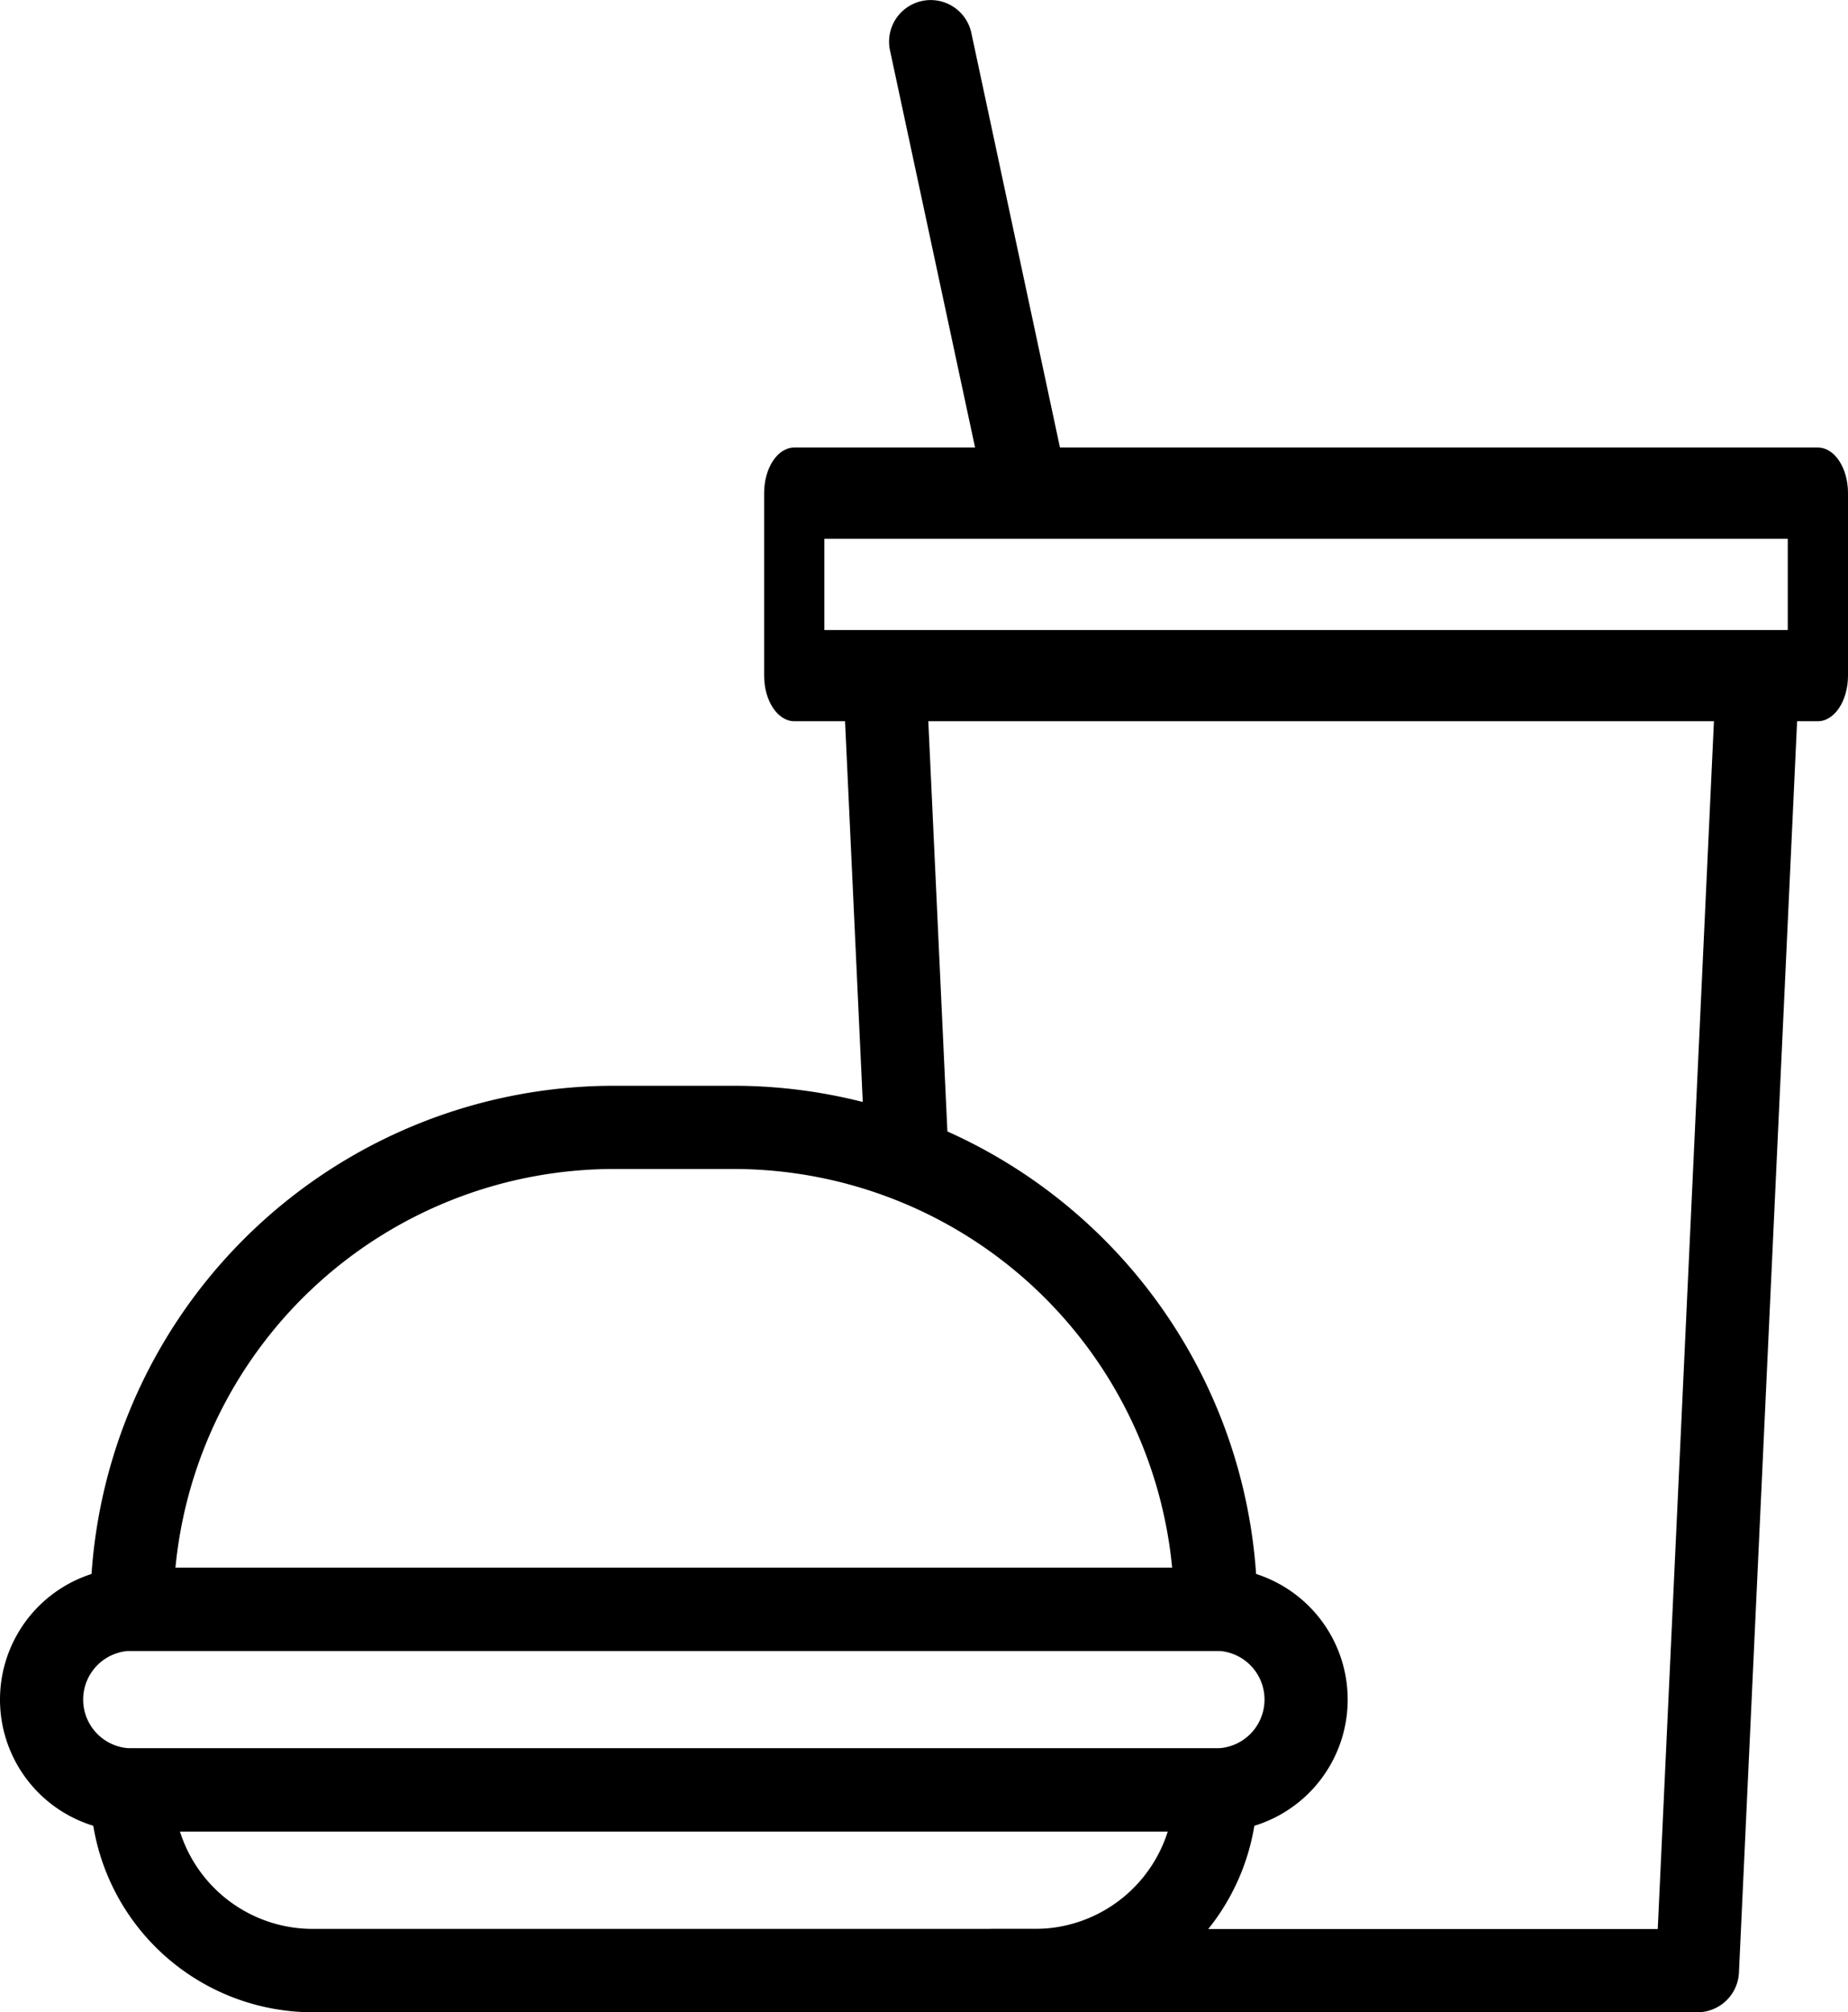
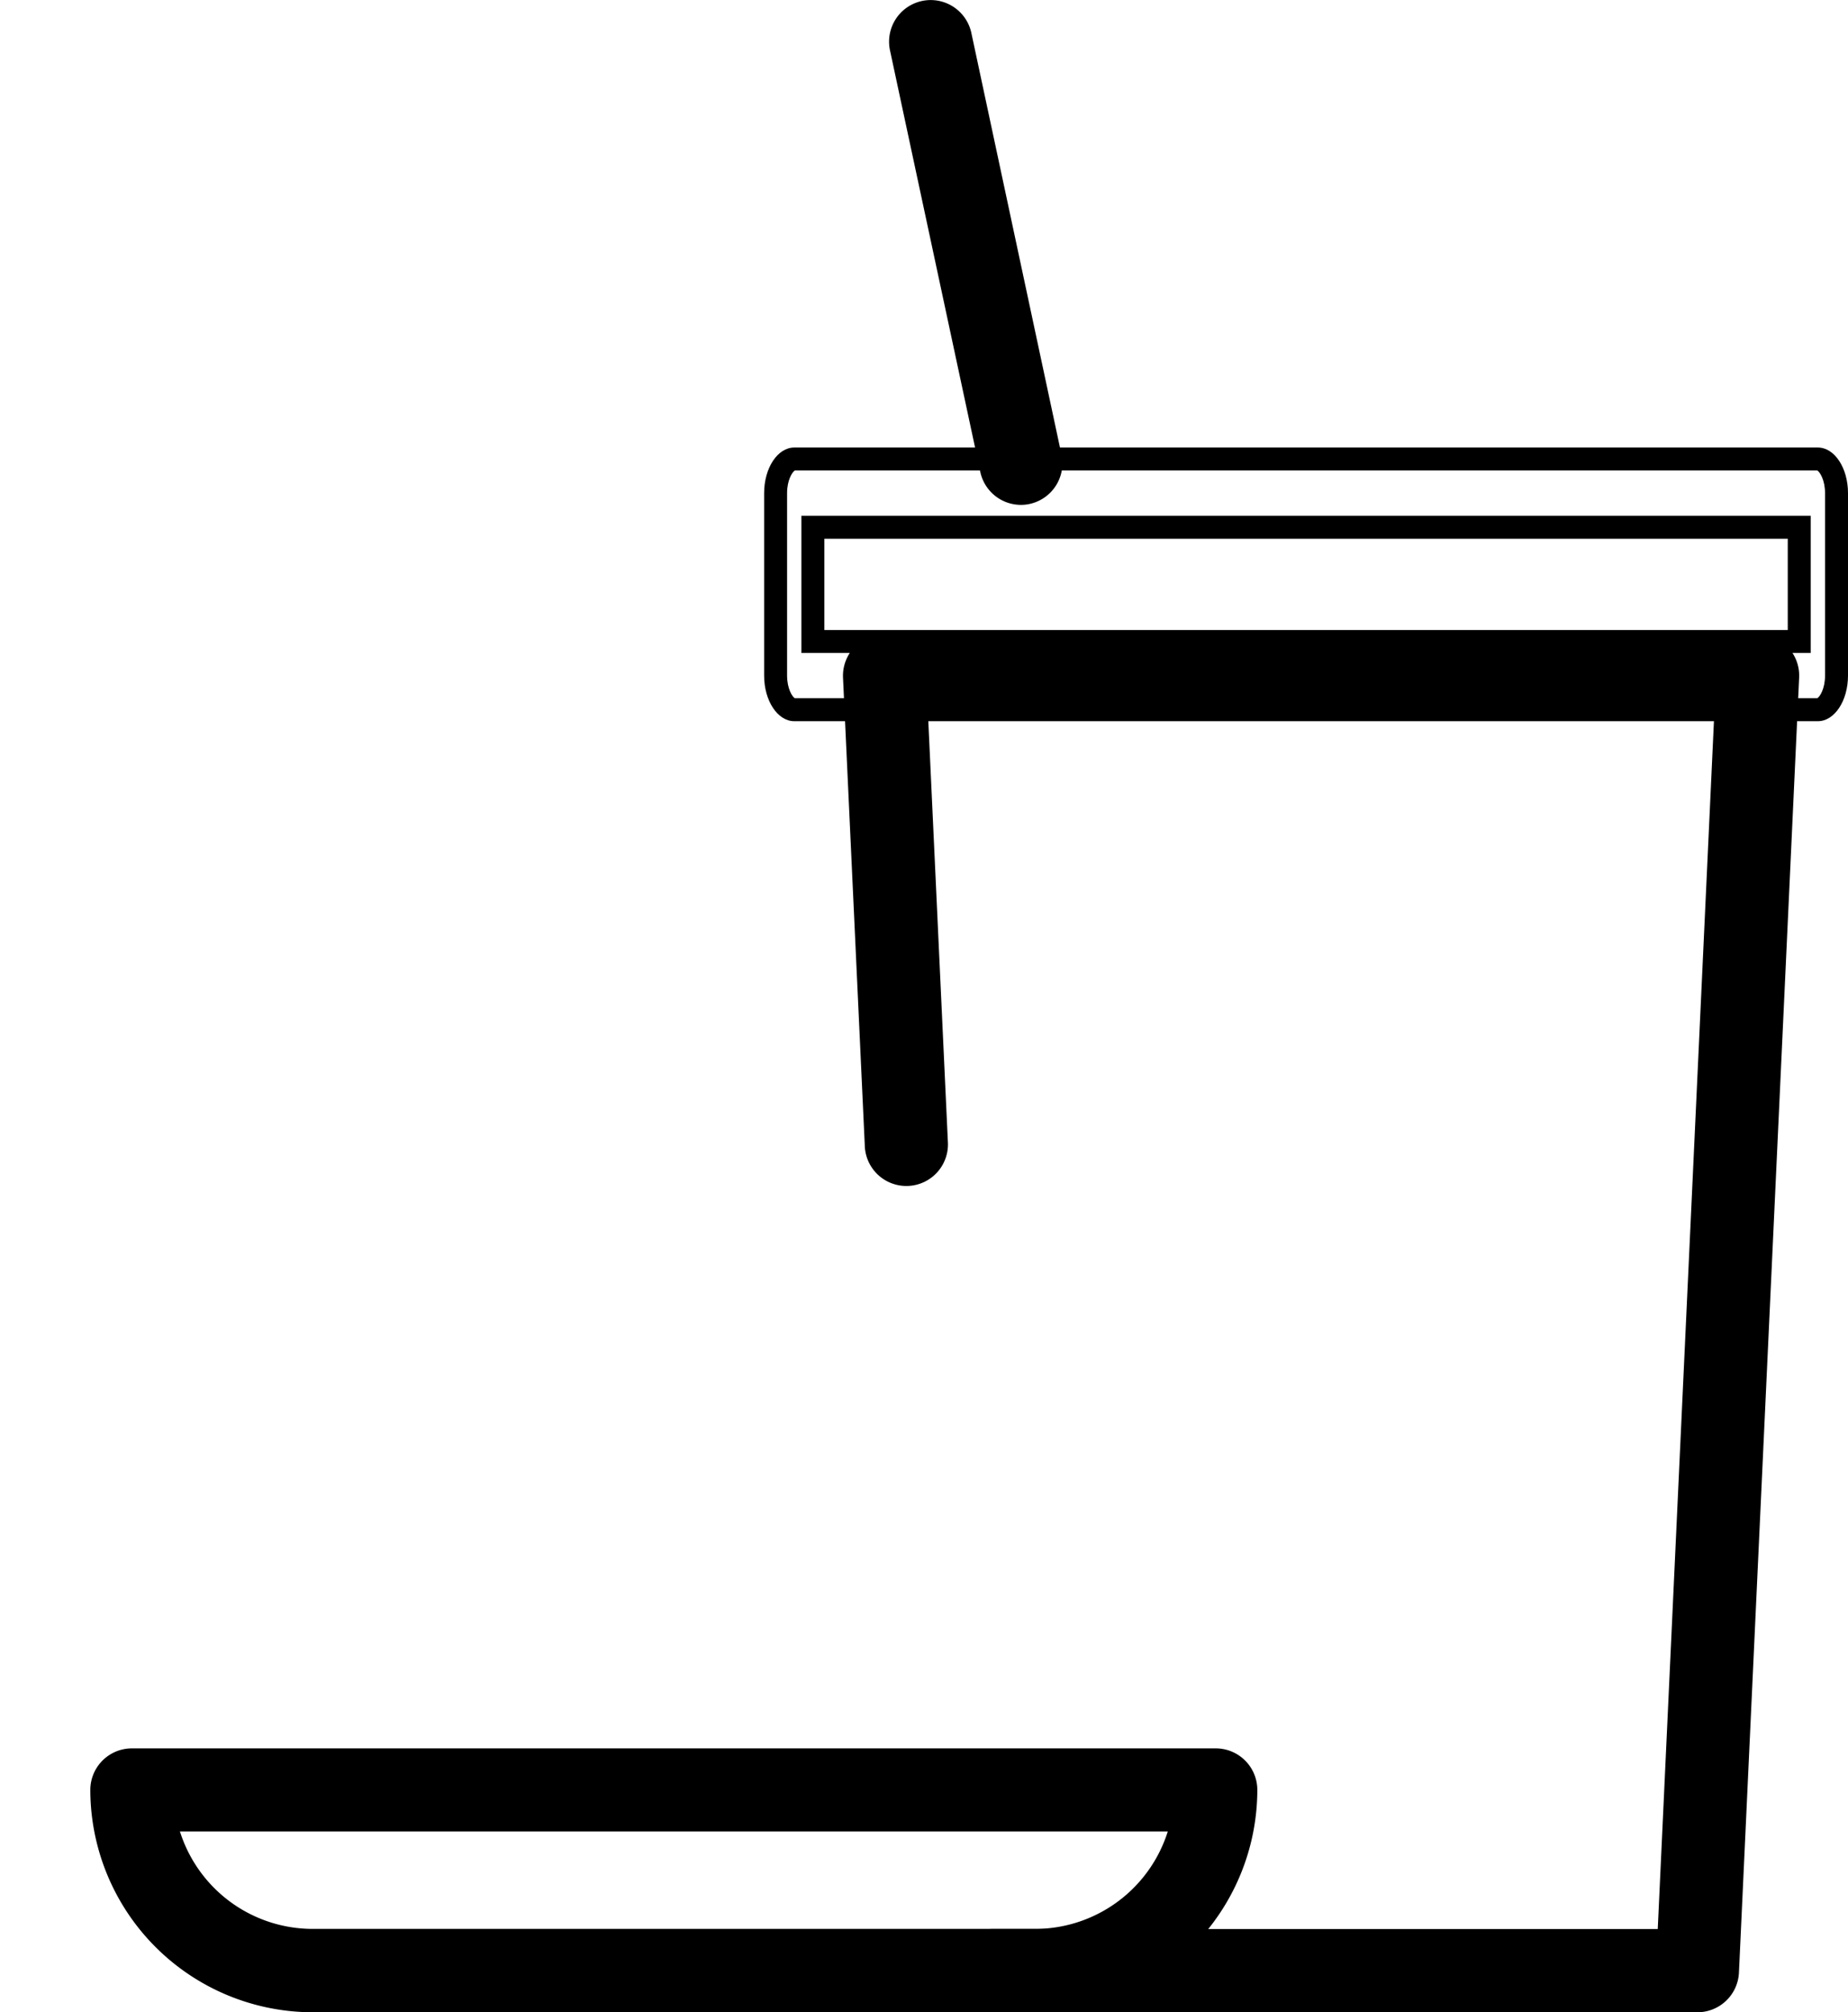
<svg xmlns="http://www.w3.org/2000/svg" width="40.25" height="43.813" viewBox="0 0 40.25 43.813">
  <g id="fast-food" transform="translate(0.25 0.252)">
    <g id="Group_12538" data-name="Group 12538" transform="translate(18.36 13.803)">
      <g id="Group_12537" data-name="Group 12537">
        <path id="Path_33" data-name="Path 33" d="M218.118,123.085a.656.656,0,0,0-.474-.2H198.628a.656.656,0,0,0-.655.686l.474,10.184a.656.656,0,1,0,1.31-.061l-.442-9.5h17.643l-1.251,26.885H200.98a.656.656,0,1,0,0,1.312h15.352a.656.656,0,0,0,.655-.625l1.311-28.2A.655.655,0,0,0,218.118,123.085Z" transform="translate(-197.972 -122.882)" stroke="#000" stroke-width="0.5" />
      </g>
    </g>
    <g id="Group_12540" data-name="Group 12540" transform="translate(1.967 38.066)">
      <g id="Group_12539" data-name="Group 12539" transform="translate(0 0)">
        <path id="Path_34" data-name="Path 34" d="M51.57,375.469H27.964a.656.656,0,0,0-.656.656,4.6,4.6,0,0,0,4.59,4.59H47.636a4.6,4.6,0,0,0,4.59-4.59A.656.656,0,0,0,51.57,375.469ZM47.636,379.4H31.9a3.284,3.284,0,0,1-3.213-2.623H50.849A3.284,3.284,0,0,1,47.636,379.4Z" transform="translate(-27.308 -375.469)" stroke="#000" stroke-width="0.5" />
      </g>
    </g>
    <g id="Group_12542" data-name="Group 12542" transform="translate(0 34.131)">
      <g id="Group_12541" data-name="Group 12541" transform="translate(0 0)">
-         <path id="Path_35" data-name="Path 35" d="M33.058,334.509H9.451a2.623,2.623,0,0,0,0,5.246H33.058a2.623,2.623,0,0,0,0-5.246Zm0,3.934H9.451a1.311,1.311,0,1,1,0-2.623H33.058a1.311,1.311,0,1,1,0,2.623Z" transform="translate(-6.828 -334.509)" stroke="#000" stroke-width="0.5" />
-       </g>
+         </g>
    </g>
    <g id="Group_12546" data-name="Group 12546" transform="translate(1.967 23.639)">
      <g id="Group_12545" data-name="Group 12545">
-         <path id="Path_37" data-name="Path 37" d="M41.078,225.282H38.455A11.16,11.16,0,0,0,27.308,236.43a.656.656,0,0,0,.656.656H51.57a.656.656,0,0,0,.656-.656A11.16,11.16,0,0,0,41.078,225.282ZM28.641,235.774a9.849,9.849,0,0,1,9.814-9.18h2.623a9.849,9.849,0,0,1,9.814,9.18Z" transform="translate(-27.308 -225.282)" stroke="#000" stroke-width="0.5" />
-       </g>
+         </g>
    </g>
    <g id="Group_12558" data-name="Group 12558" transform="translate(16.393 9.492)">
      <g id="Group_12557" data-name="Group 12557" transform="translate(0 0)">
        <g id="Path_38" data-name="Path 38" transform="translate(-177.494 -95.576)">
-           <path d="M 200.445 101.285 L 178.15 101.285 C 177.958 101.285 177.744 100.968 177.744 100.542 L 177.744 96.569 C 177.744 96.144 177.958 95.826 178.15 95.826 L 200.445 95.826 C 200.532 95.826 200.625 95.891 200.7 96.005 C 200.796 96.149 200.851 96.355 200.851 96.569 L 200.851 100.542 C 200.851 100.968 200.636 101.285 200.445 101.285 Z M 178.556 97.312 L 178.556 97.562 L 178.556 99.549 L 178.556 99.799 L 178.806 99.799 L 199.789 99.799 L 200.039 99.799 L 200.039 99.549 L 200.039 97.562 L 200.039 97.312 L 199.789 97.312 L 178.806 97.312 L 178.556 97.312 Z" stroke="none" />
          <path d="M 178.162 96.076 C 178.108 96.109 177.994 96.282 177.994 96.569 L 177.994 100.542 C 177.994 100.829 178.108 101.003 178.162 101.035 L 200.433 101.035 C 200.487 101.003 200.601 100.829 200.601 100.542 L 200.601 96.569 C 200.601 96.282 200.487 96.109 200.433 96.076 L 178.162 96.076 M 200.289 100.049 L 178.306 100.049 L 178.306 97.062 L 200.289 97.062 L 200.289 100.049 M 178.15 95.576 L 200.445 95.576 C 200.807 95.576 201.101 96.02 201.101 96.569 L 201.101 100.542 C 201.101 101.091 200.807 101.535 200.445 101.535 L 178.15 101.535 C 177.788 101.535 177.494 101.091 177.494 100.542 L 177.494 96.569 C 177.494 96.02 177.788 95.576 178.15 95.576 Z M 199.789 99.549 L 199.789 97.562 L 178.806 97.562 L 178.806 99.549 L 199.789 99.549 Z" stroke="none" fill="#000" />
        </g>
      </g>
    </g>
    <g id="Group_12560" data-name="Group 12560" transform="translate(19.36 0)">
      <g id="Group_12559" data-name="Group 12559" transform="translate(0 0)">
        <path id="Path_39" data-name="Path 39" d="M208.063,9.7,206.1.519a.656.656,0,0,0-1.283.275l1.967,9.18a.656.656,0,0,0,.641.518.64.64,0,0,0,.138-.015A.656.656,0,0,0,208.063,9.7Z" transform="translate(-204.798 -0.001)" stroke="#000" stroke-width="0.5" />
      </g>
    </g>
  </g>
</svg>